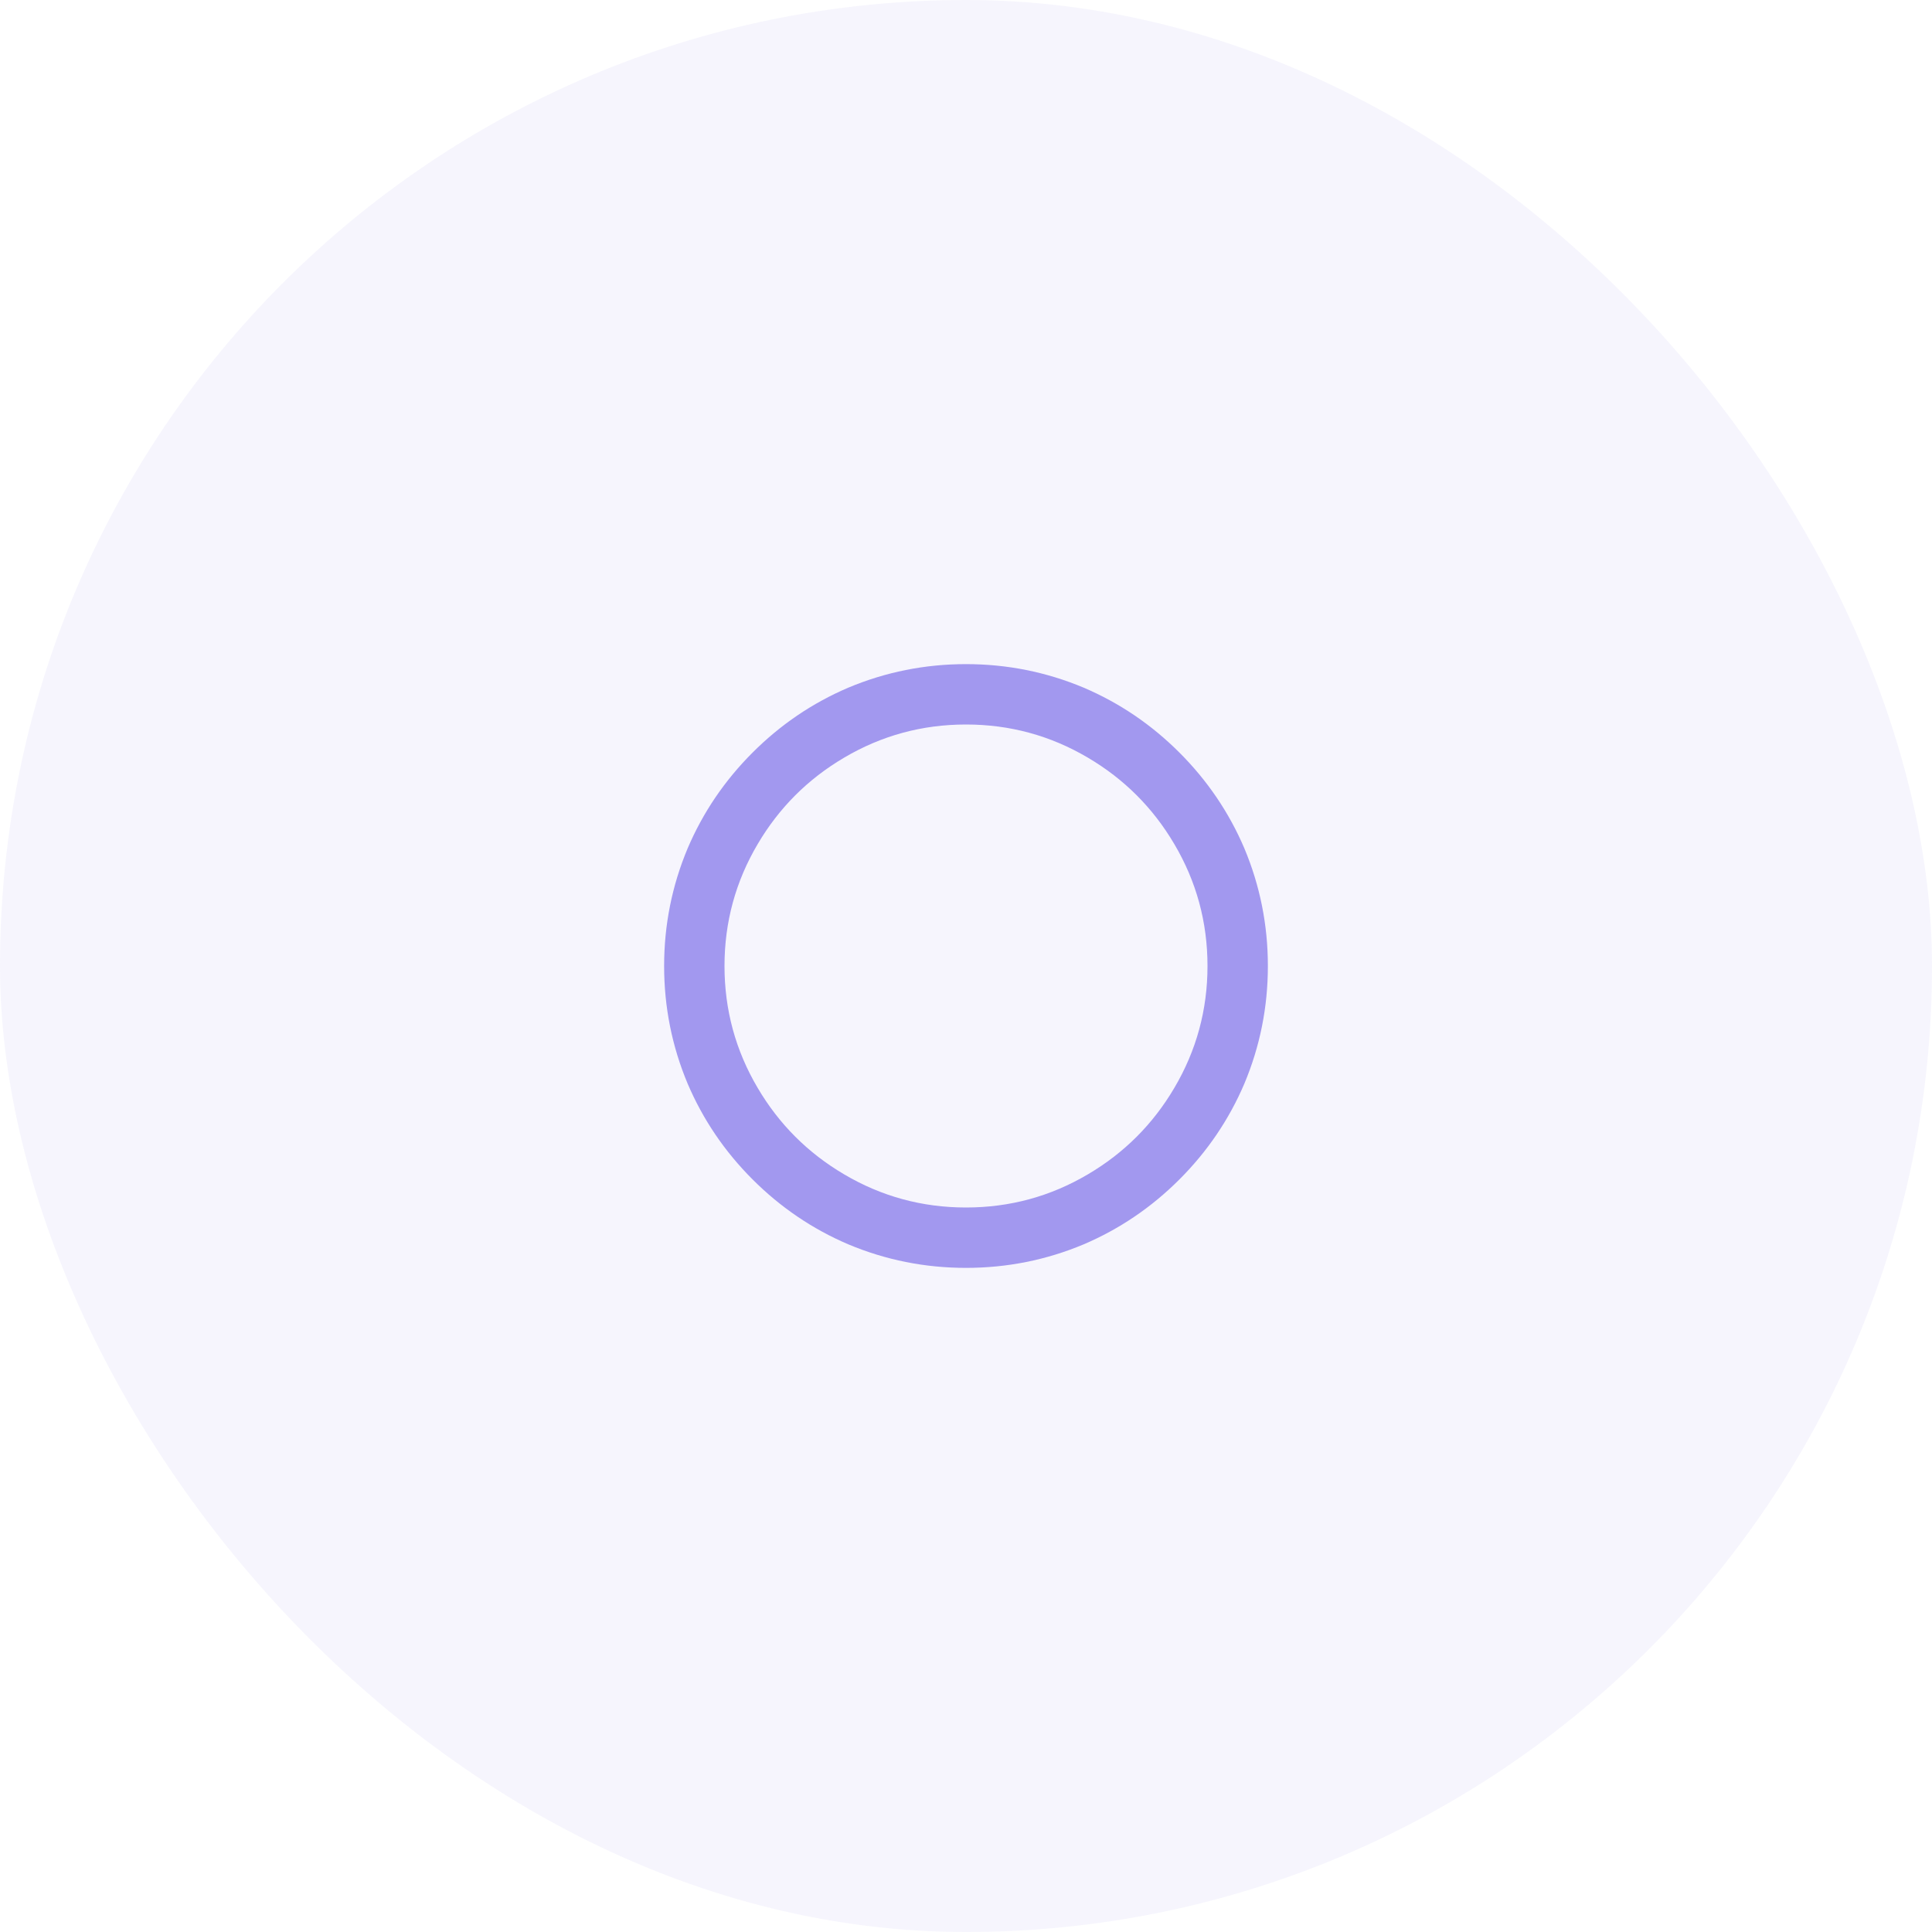
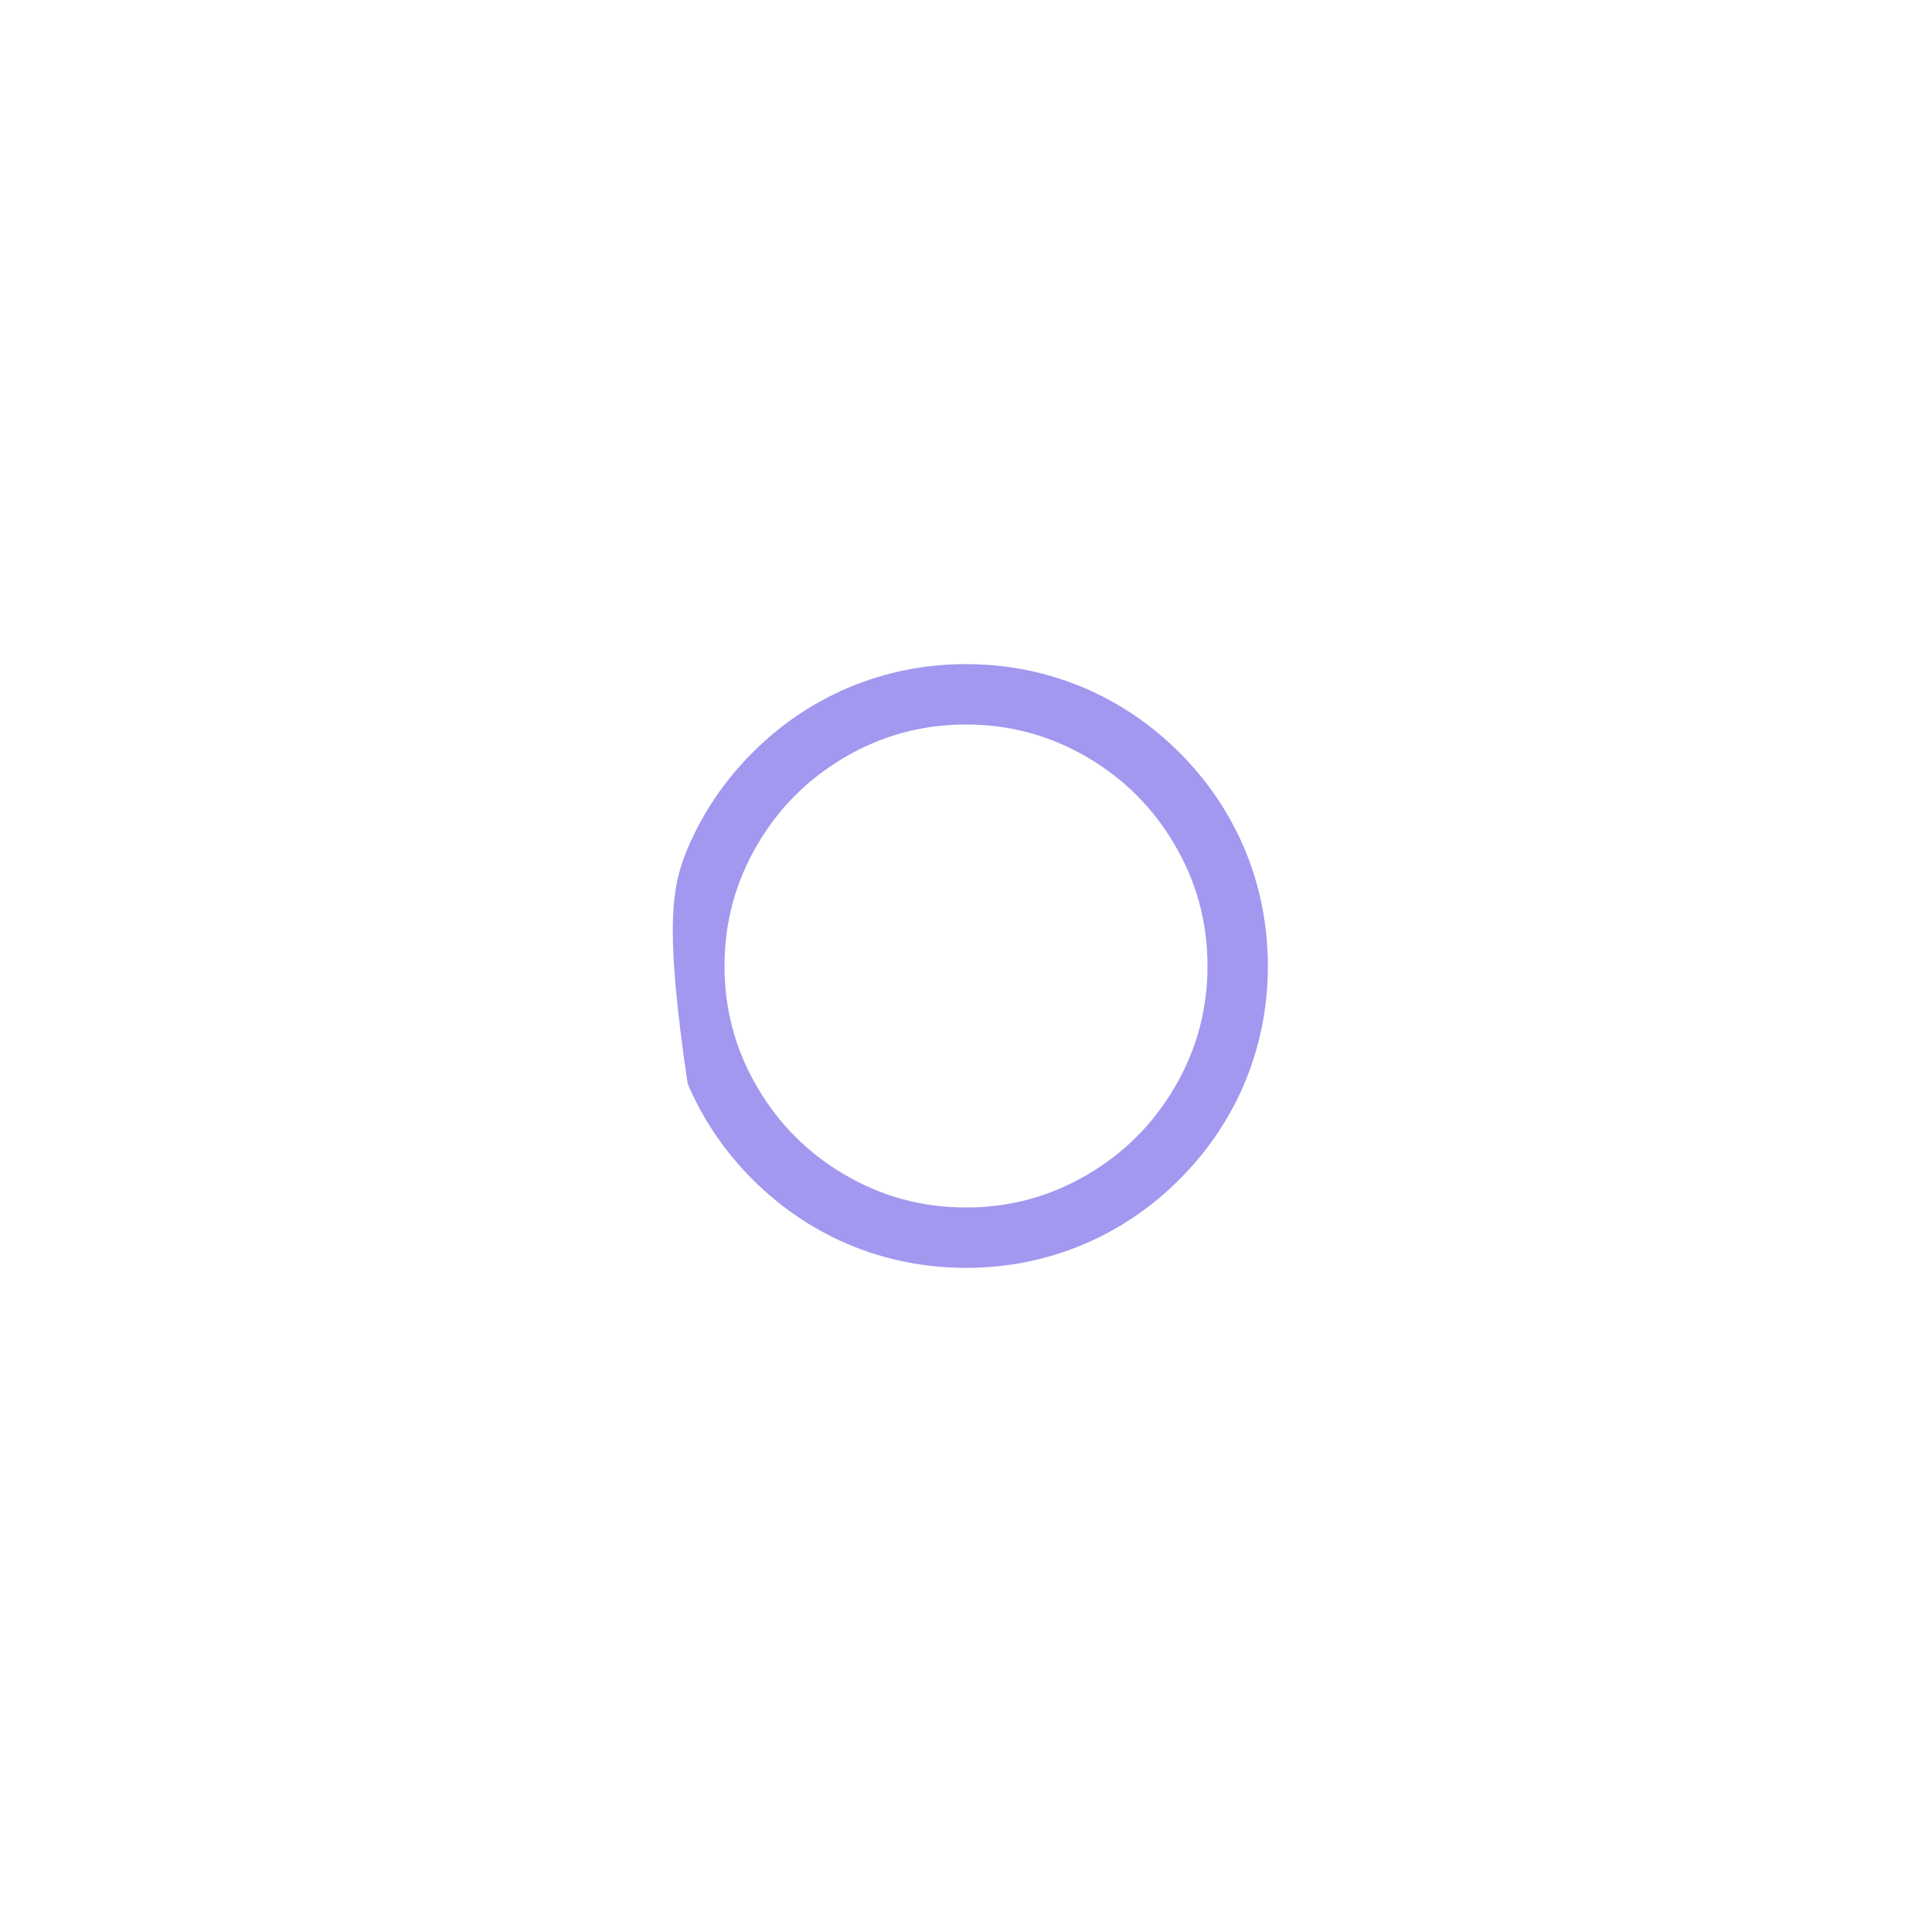
<svg xmlns="http://www.w3.org/2000/svg" width="64" height="64" viewBox="0 0 64 64" fill="none">
-   <rect width="64" height="64" rx="32" fill="#A298EF" fill-opacity="0.1" />
-   <path d="M32 42C30.64 42 29.34 41.74 28.1 41.22C26.913 40.713 25.857 39.997 24.93 39.07C24.003 38.143 23.287 37.087 22.78 35.9C22.26 34.66 22 33.36 22 32C22 30.64 22.26 29.34 22.78 28.1C23.287 26.913 24.003 25.857 24.93 24.93C25.857 24.003 26.913 23.287 28.1 22.78C29.34 22.26 30.64 22 32 22C33.36 22 34.66 22.26 35.9 22.78C37.087 23.287 38.143 24.003 39.07 24.93C39.997 25.857 40.713 26.913 41.22 28.1C41.74 29.34 42 30.64 42 32C42 33.36 41.74 34.66 41.22 35.9C40.713 37.087 39.997 38.143 39.07 39.07C38.143 39.997 37.087 40.713 35.9 41.22C34.66 41.74 33.36 42 32 42ZM32 40C33.453 40 34.8 39.633 36.04 38.9C37.24 38.193 38.193 37.24 38.9 36.04C39.633 34.8 40 33.453 40 32C40 30.547 39.633 29.2 38.9 27.96C38.193 26.76 37.24 25.807 36.04 25.1C34.8 24.367 33.453 24 32 24C30.547 24 29.2 24.367 27.96 25.1C26.76 25.807 25.807 26.76 25.1 27.96C24.367 29.2 24 30.547 24 32C24 33.453 24.367 34.8 25.1 36.04C25.807 37.24 26.76 38.193 27.96 38.9C29.2 39.633 30.547 40 32 40Z" fill="#A298EF" />
+   <path d="M32 42C30.64 42 29.34 41.74 28.1 41.22C26.913 40.713 25.857 39.997 24.93 39.07C24.003 38.143 23.287 37.087 22.78 35.9C22 30.64 22.26 29.34 22.78 28.1C23.287 26.913 24.003 25.857 24.93 24.93C25.857 24.003 26.913 23.287 28.1 22.78C29.34 22.26 30.64 22 32 22C33.36 22 34.66 22.26 35.9 22.78C37.087 23.287 38.143 24.003 39.07 24.93C39.997 25.857 40.713 26.913 41.22 28.1C41.74 29.34 42 30.64 42 32C42 33.36 41.74 34.66 41.22 35.9C40.713 37.087 39.997 38.143 39.07 39.07C38.143 39.997 37.087 40.713 35.9 41.22C34.66 41.74 33.36 42 32 42ZM32 40C33.453 40 34.8 39.633 36.04 38.9C37.24 38.193 38.193 37.24 38.9 36.04C39.633 34.8 40 33.453 40 32C40 30.547 39.633 29.2 38.9 27.96C38.193 26.76 37.24 25.807 36.04 25.1C34.8 24.367 33.453 24 32 24C30.547 24 29.2 24.367 27.96 25.1C26.76 25.807 25.807 26.76 25.1 27.96C24.367 29.2 24 30.547 24 32C24 33.453 24.367 34.8 25.1 36.04C25.807 37.24 26.76 38.193 27.96 38.9C29.2 39.633 30.547 40 32 40Z" fill="#A298EF" />
</svg>